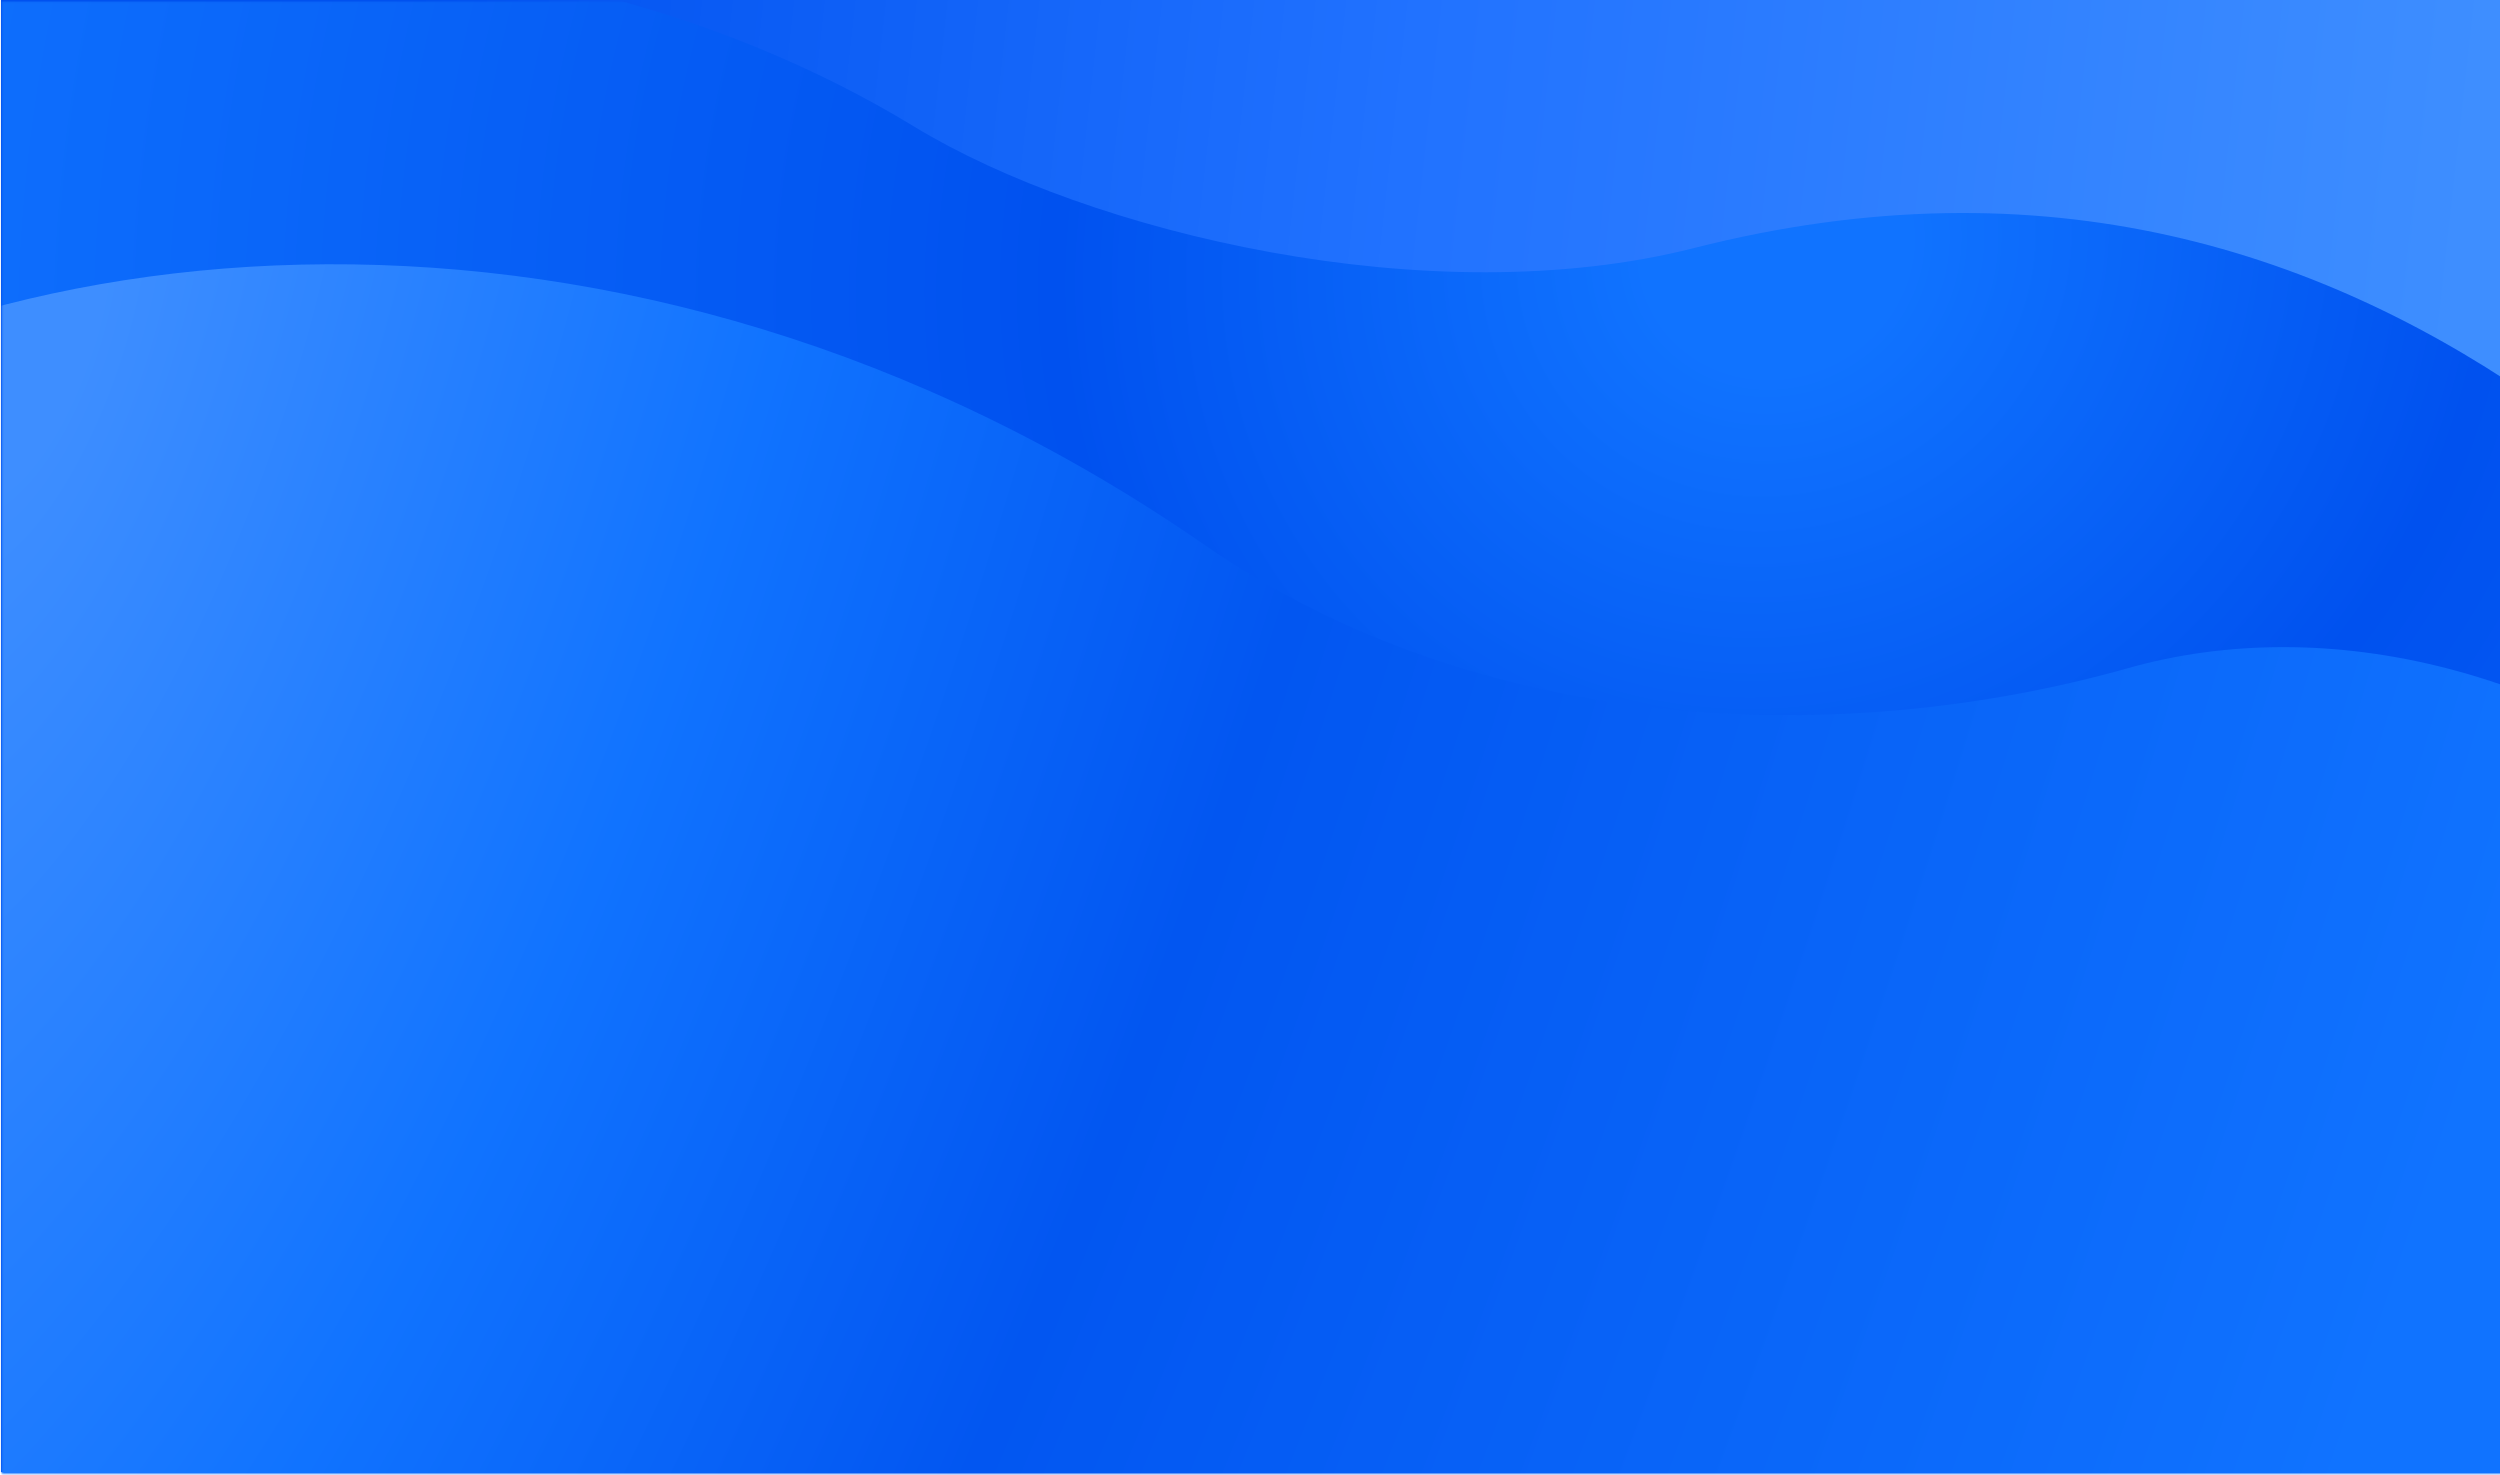
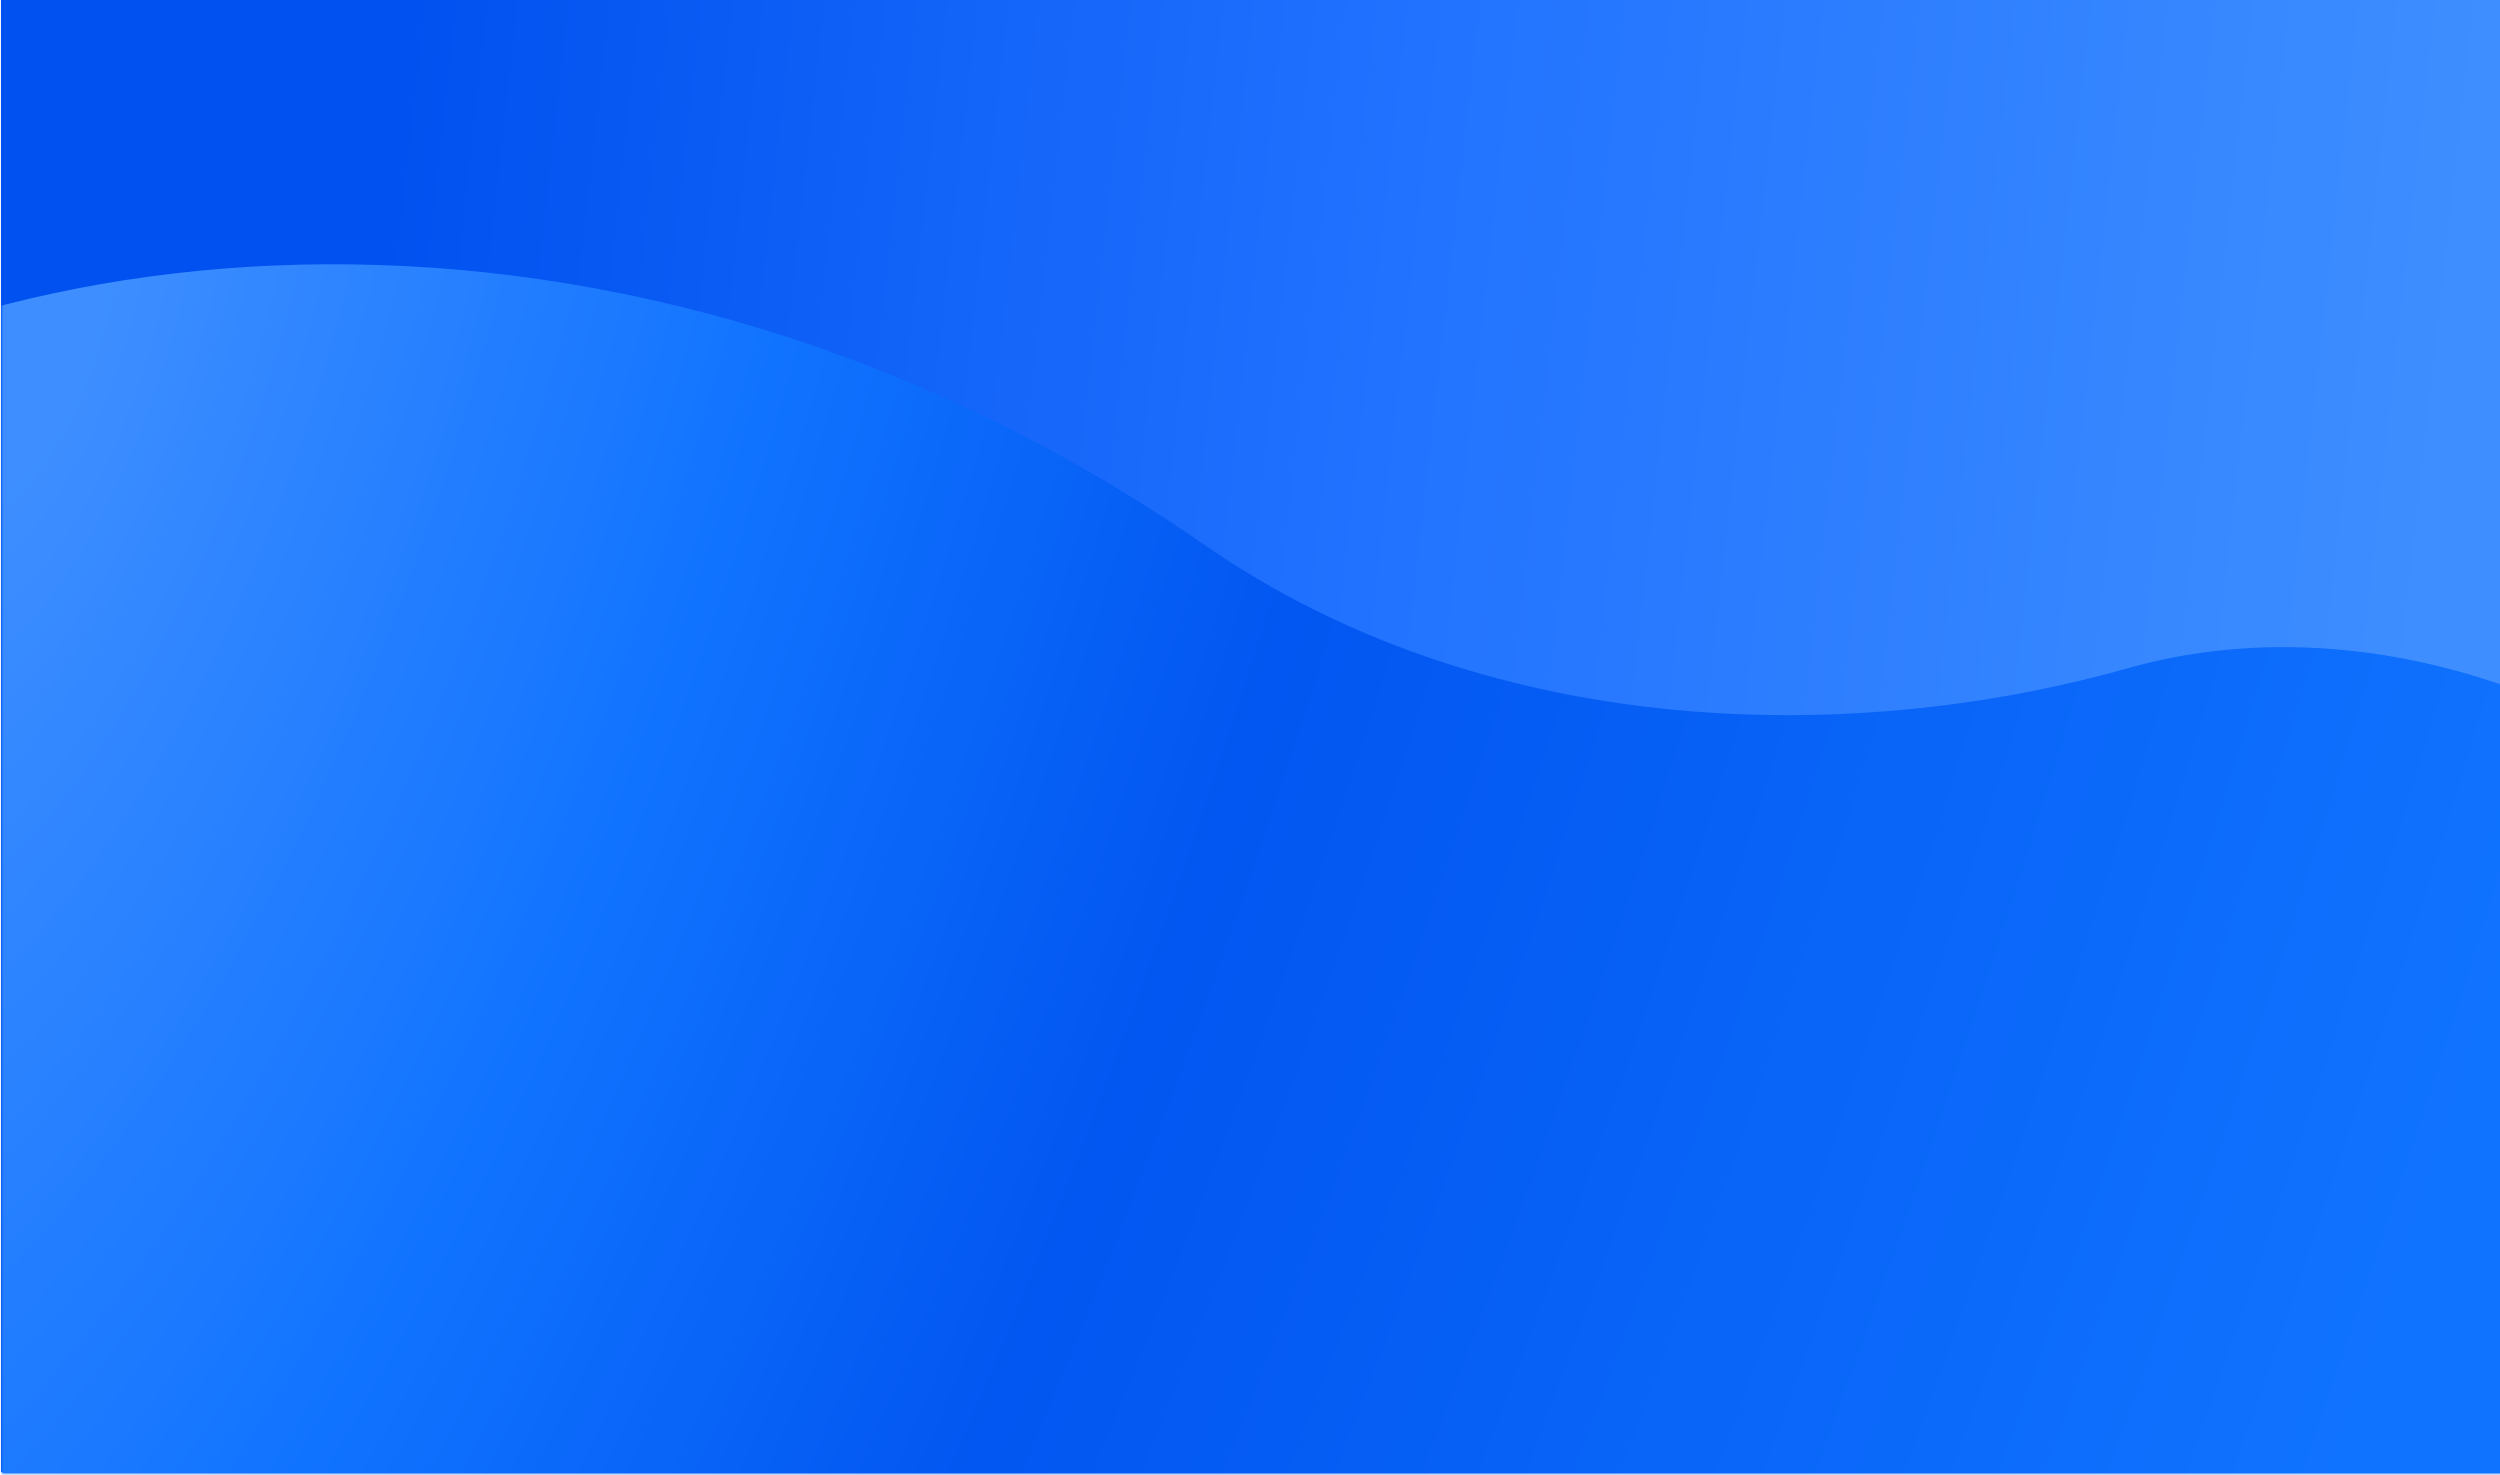
<svg xmlns="http://www.w3.org/2000/svg" width="1600" height="944" viewBox="0 0 1600 944" fill="none">
  <rect x="0.603" width="1600.64" height="942.177" fill="url(#paint0_linear)" />
  <mask id="mask0" mask-type="alpha" maskUnits="userSpaceOnUse" x="1" y="1" width="1601" height="943">
    <rect x="1.242" y="1.125" width="1600.64" height="942.177" fill="#C4C4C4" />
  </mask>
  <g mask="url(#mask0)">
    <g filter="url(#filter0_d)">
-       <path d="M565.244 81.122C307.554 -75.733 -29.078 -45.476 -155.167 37.427L-148.136 955.924L1682.07 955.924V329.588C1682.07 329.588 1624.33 271.27 1612.06 262.521C1468.61 160.272 1289.21 101.499 1064.18 158.746C895.651 201.62 676.708 148.97 565.244 81.122Z" fill="url(#paint1_radial)" />
-     </g>
+       </g>
    <g filter="url(#filter1_d)">
      <path d="M741.145 348.895C371.337 92.585 -51.999 139.267 -264.953 308.621V957.099H1744.74V542.012C1615.14 426.06 1457.95 392.019 1332.02 427.594C1148.84 479.34 917.648 471.227 741.145 348.895Z" fill="url(#paint2_radial)" />
    </g>
  </g>
  <defs>
    <filter id="filter0_d" x="-155.167" y="-50.706" width="1877.24" height="1026.63" filterUnits="userSpaceOnUse" color-interpolation-filters="sRGB">
      <feFlood flood-opacity="0" result="BackgroundImageFix" />
      <feColorMatrix in="SourceAlpha" type="matrix" values="0 0 0 0 0 0 0 0 0 0 0 0 0 0 0 0 0 0 127 0" result="hardAlpha" />
      <feOffset dx="20" />
      <feGaussianBlur stdDeviation="10" />
      <feComposite in2="hardAlpha" operator="out" />
      <feColorMatrix type="matrix" values="0 0 0 0 0.047 0 0 0 0 0.137 0 0 0 0 0.251 0 0 0 0.05 0" />
      <feBlend mode="normal" in2="BackgroundImageFix" result="effect1_dropShadow" />
      <feBlend mode="normal" in="SourceGraphic" in2="effect1_dropShadow" result="shape" />
    </filter>
    <filter id="filter1_d" x="-264.953" y="149.125" width="2059.7" height="827.974" filterUnits="userSpaceOnUse" color-interpolation-filters="sRGB">
      <feFlood flood-opacity="0" result="BackgroundImageFix" />
      <feColorMatrix in="SourceAlpha" type="matrix" values="0 0 0 0 0 0 0 0 0 0 0 0 0 0 0 0 0 0 127 0" result="hardAlpha" />
      <feOffset dx="30" />
      <feGaussianBlur stdDeviation="10" />
      <feComposite in2="hardAlpha" operator="out" />
      <feColorMatrix type="matrix" values="0 0 0 0 0.047 0 0 0 0 0.137 0 0 0 0 0.251 0 0 0 0.04 0" />
      <feBlend mode="normal" in2="BackgroundImageFix" result="effect1_dropShadow" />
      <feBlend mode="normal" in="SourceGraphic" in2="effect1_dropShadow" result="shape" />
    </filter>
    <linearGradient id="paint0_linear" x1="176.351" y1="50.209" x2="1630.73" y2="212.207" gradientUnits="userSpaceOnUse">
      <stop offset="0.055" stop-color="#0051EF" />
      <stop offset="0.495" stop-color="#2172FF" />
      <stop offset="0.96" stop-color="#3E8EFF" />
    </linearGradient>
    <radialGradient id="paint1_radial" cx="0" cy="0" r="1" gradientUnits="userSpaceOnUse" gradientTransform="translate(1122.71 153.885) rotate(150.48) scale(1320.14 1222.6)">
      <stop offset="0.065" stop-color="#1073FF" />
      <stop offset="0.359" stop-color="#0051EF" />
      <stop offset="1" stop-color="#1073FF" />
    </radialGradient>
    <radialGradient id="paint2_radial" cx="0" cy="0" r="1" gradientUnits="userSpaceOnUse" gradientTransform="translate(-20.631 227.5) rotate(19.325) scale(1902.15 5002.53)">
      <stop offset="0.021" stop-color="#3E8EFF" />
      <stop offset="0.244" stop-color="#1073FF" />
      <stop offset="0.435" stop-color="#0256F1" />
      <stop offset="0.867" stop-color="#1073FF" />
    </radialGradient>
  </defs>
</svg>